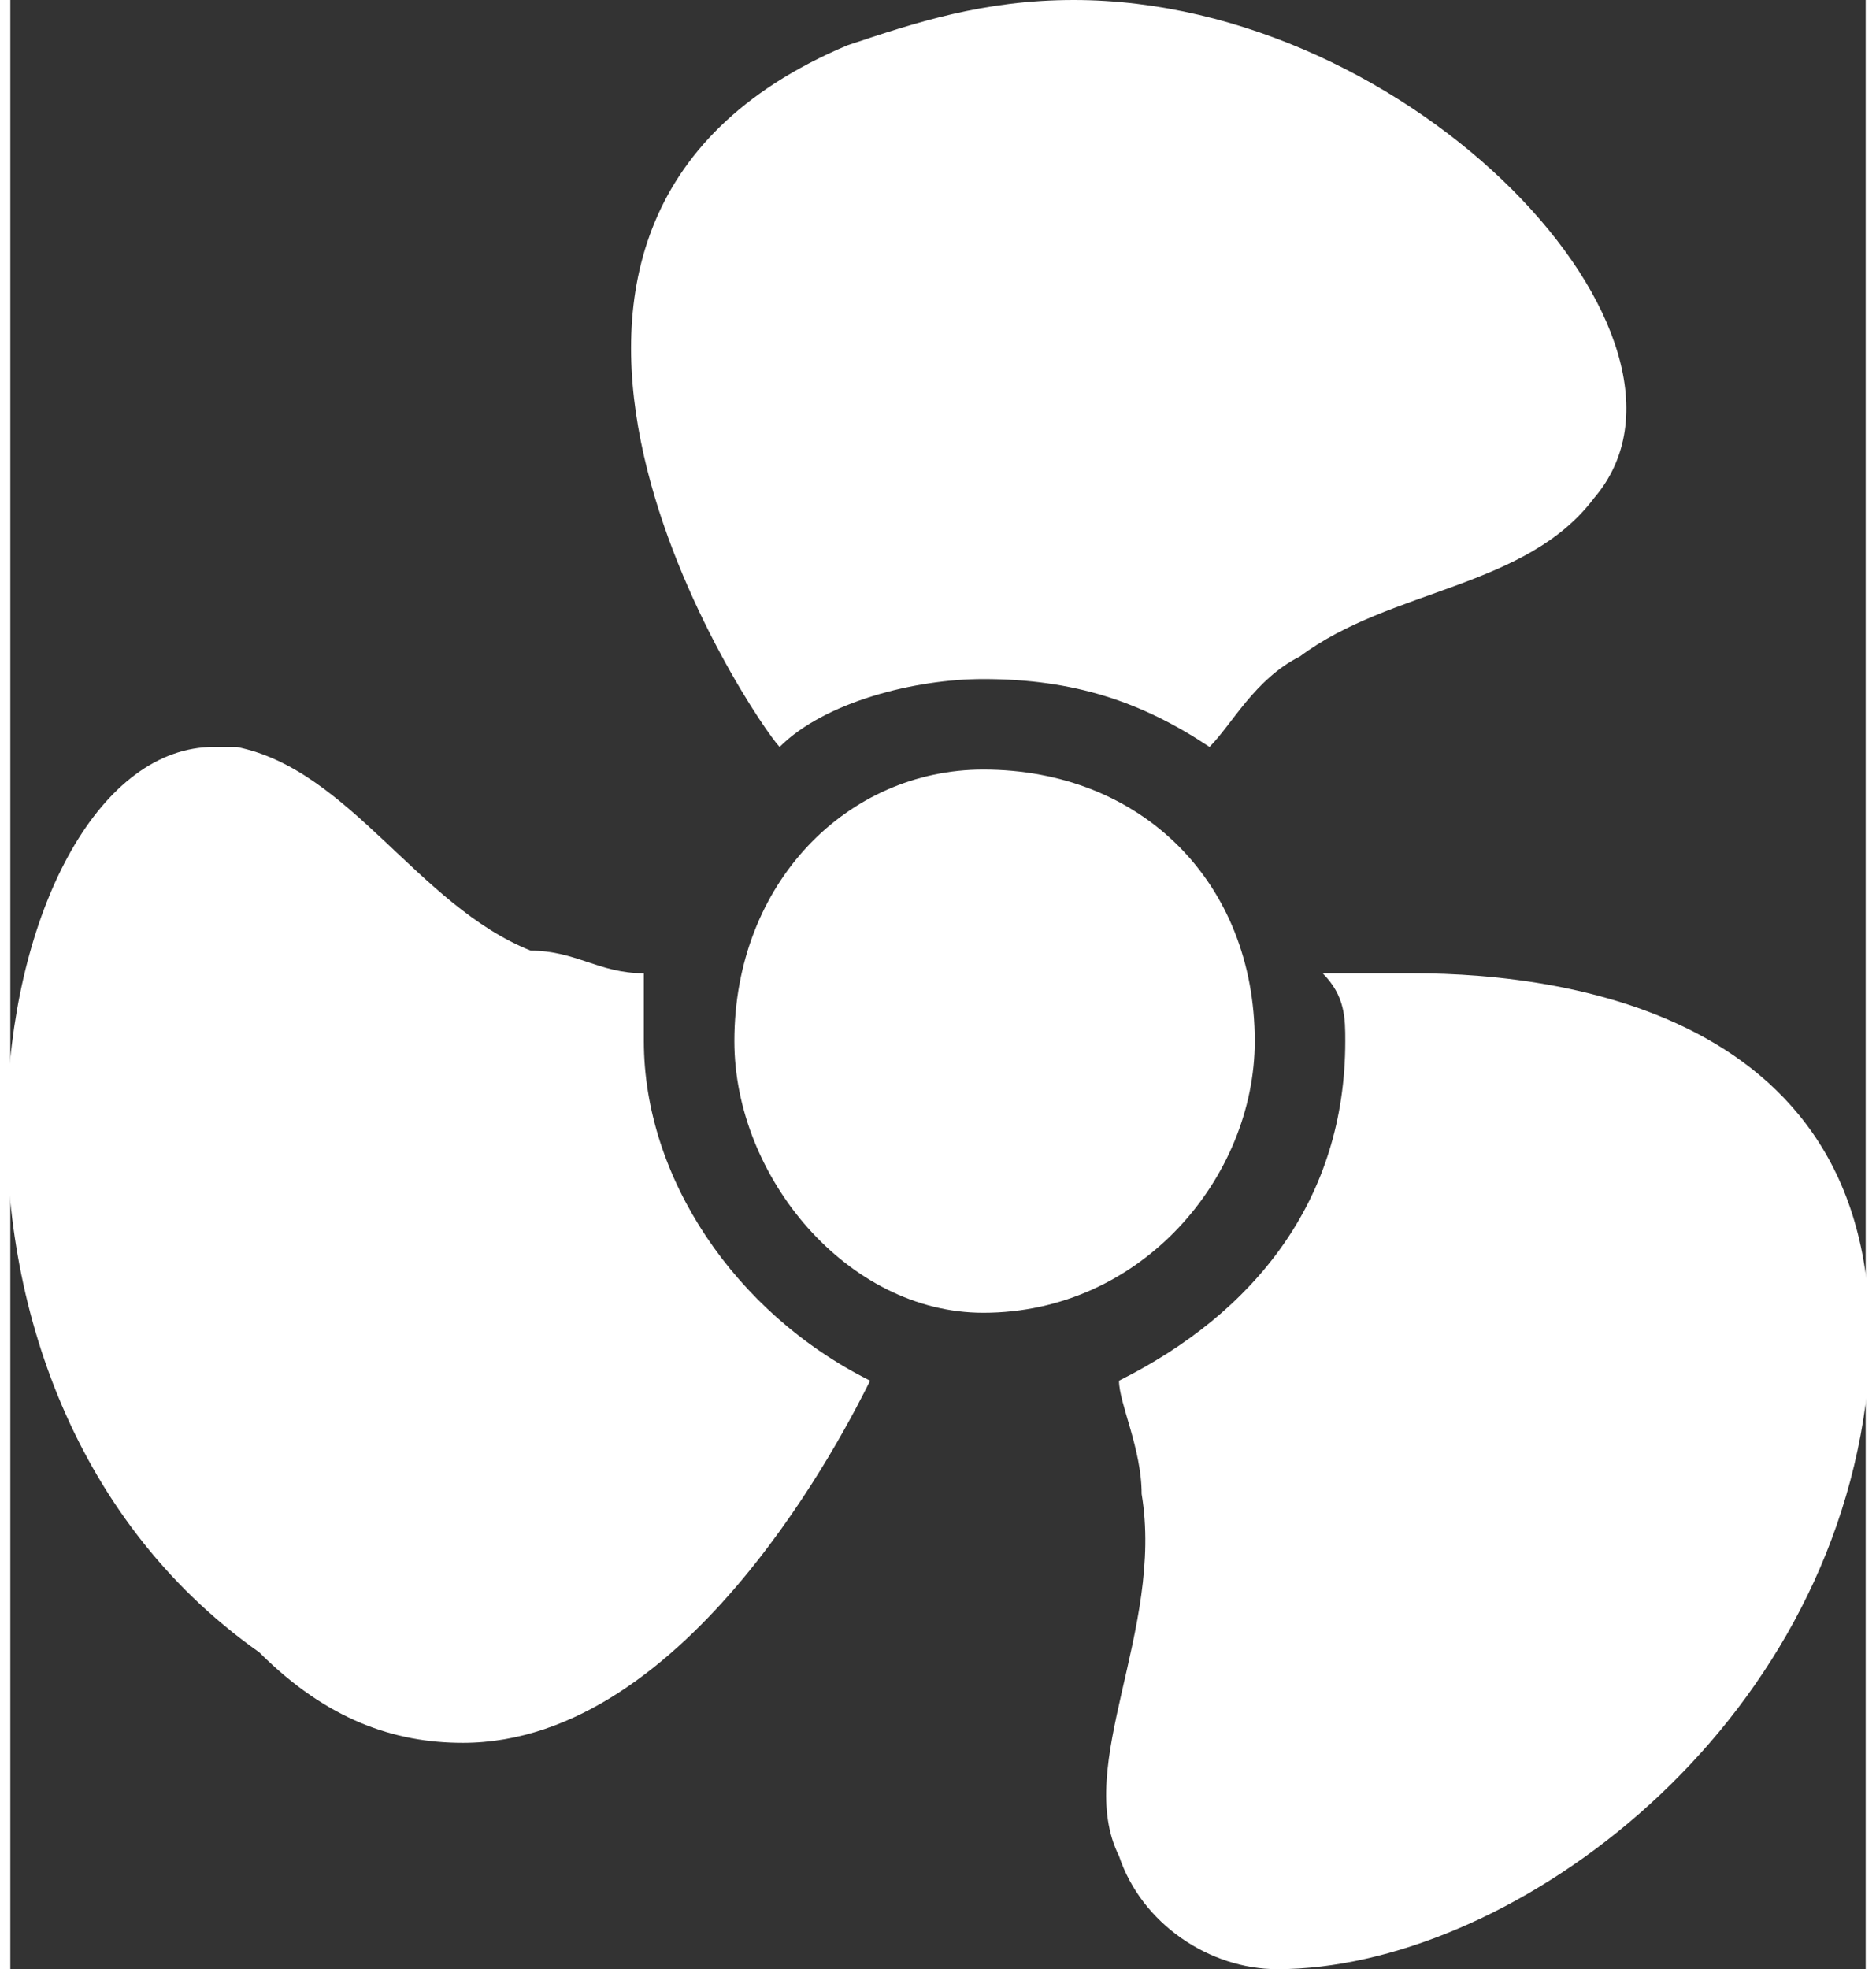
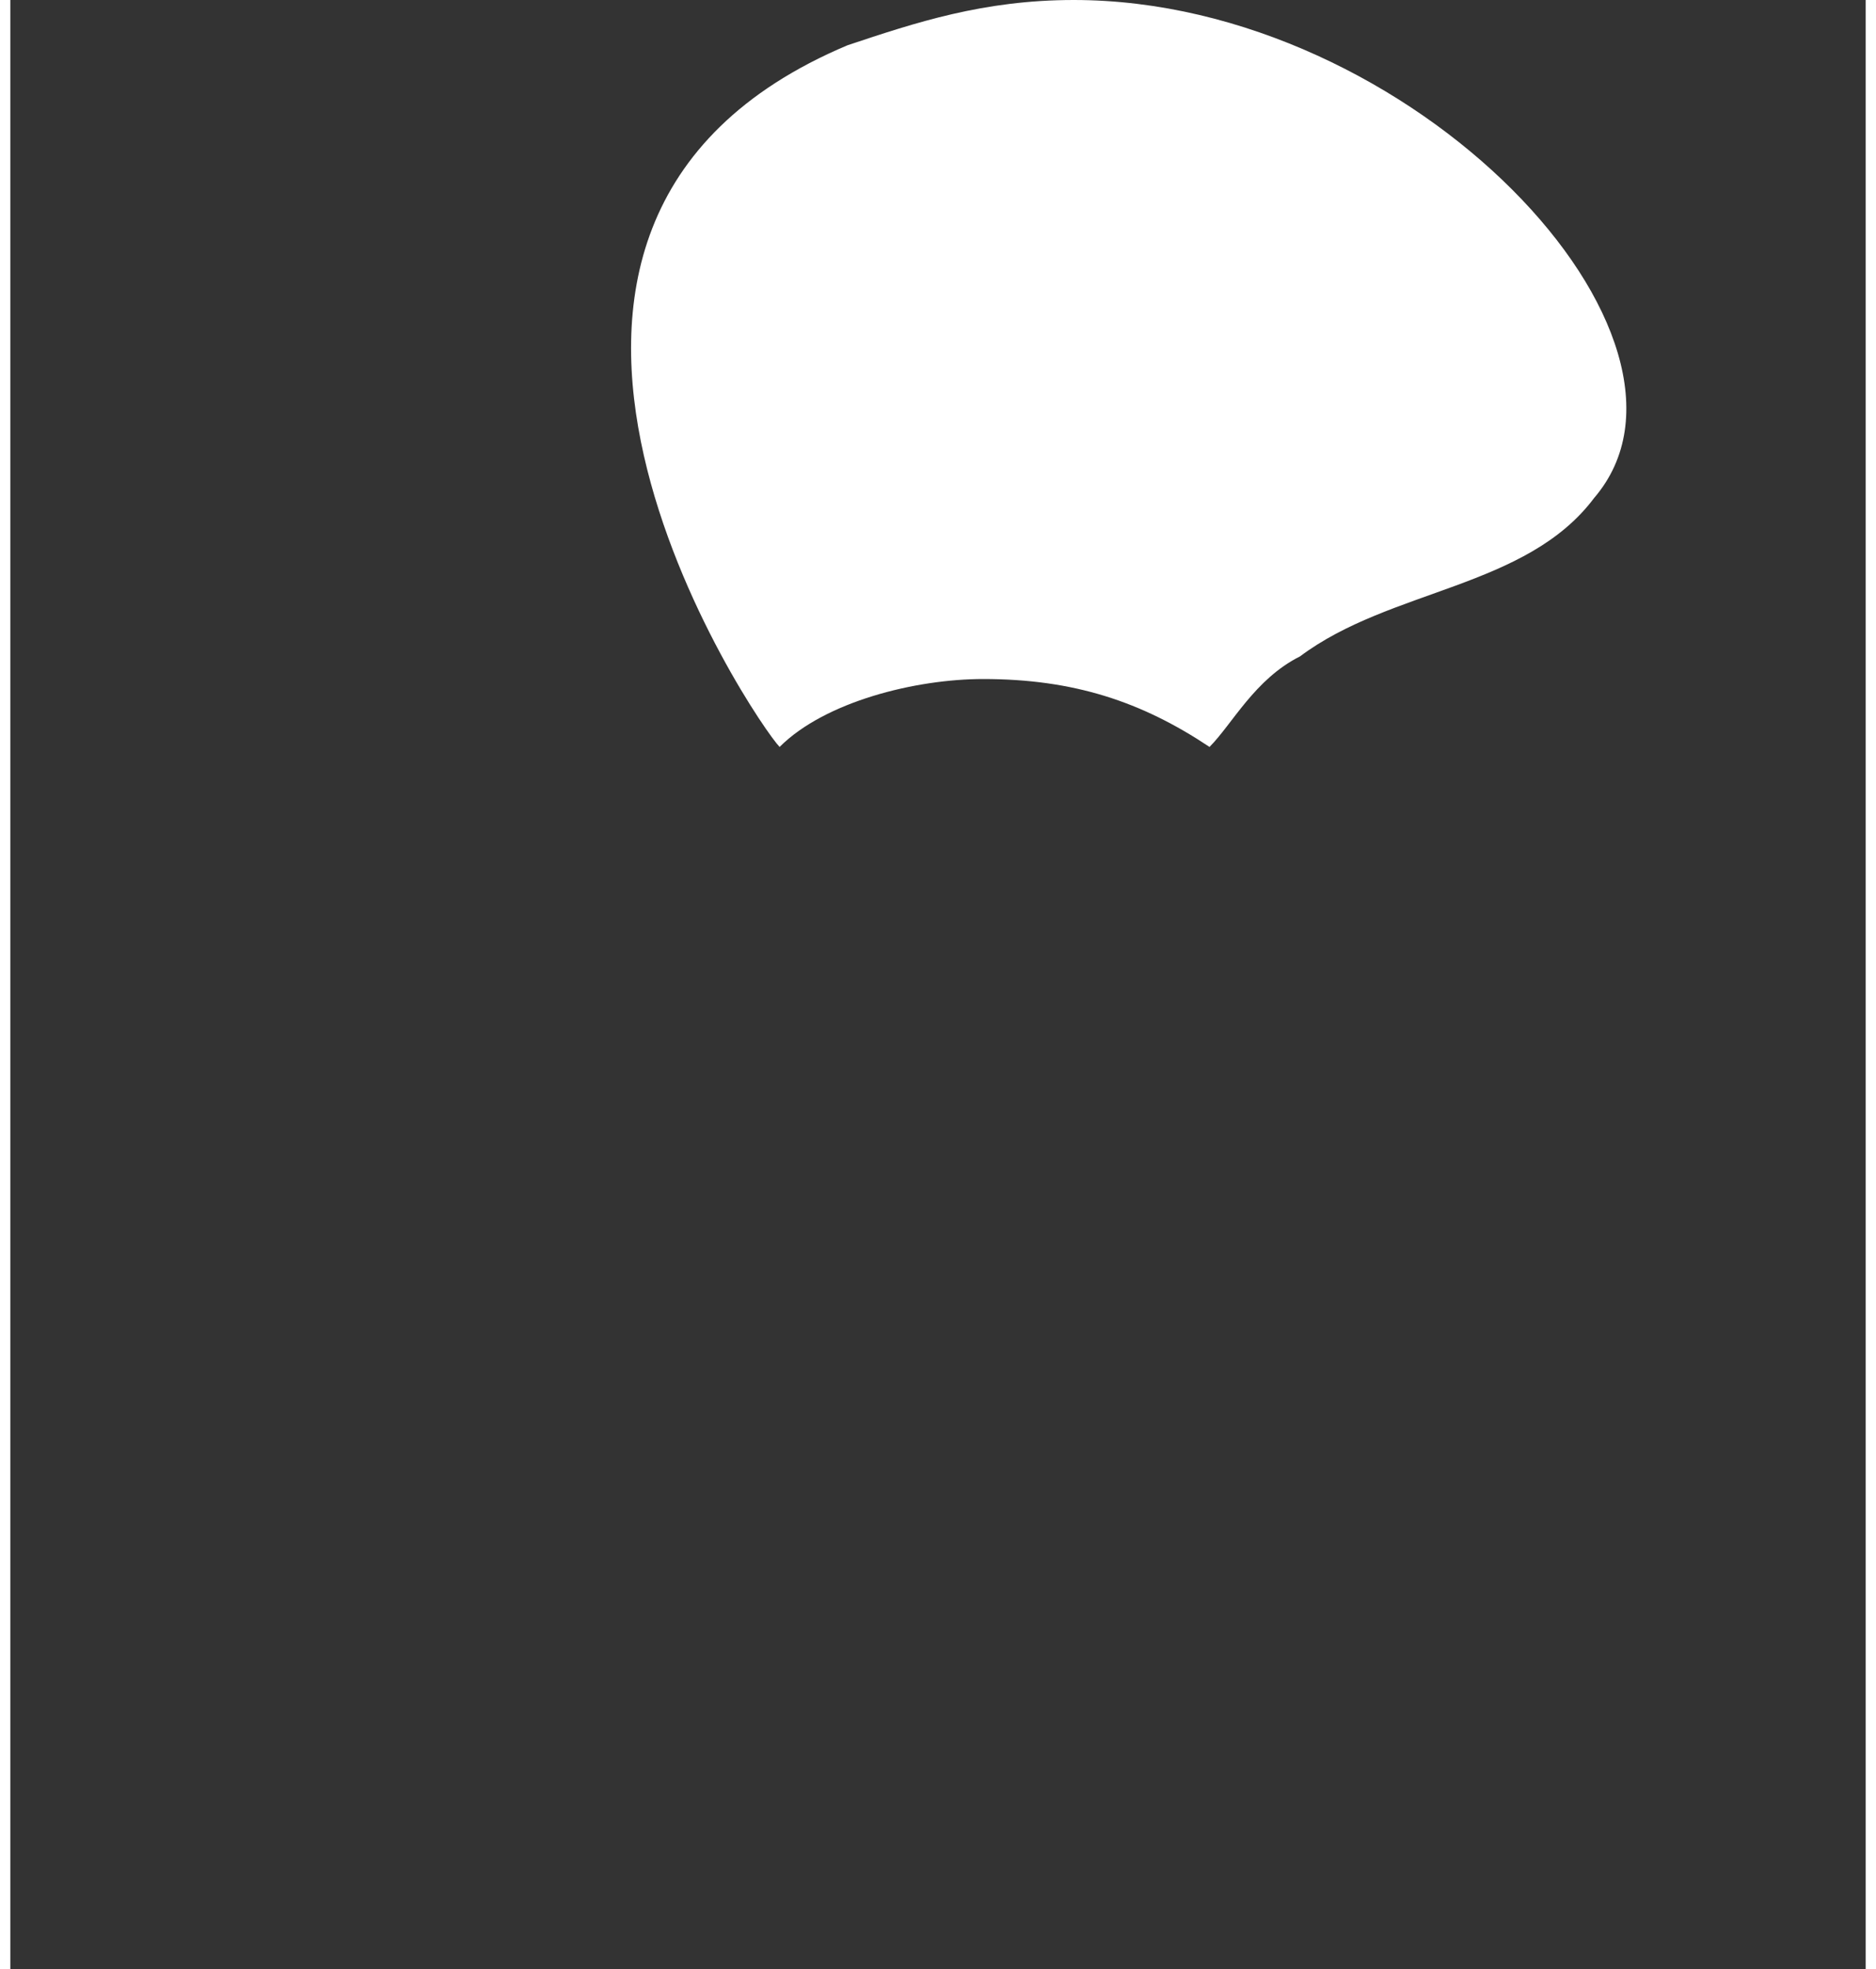
<svg xmlns="http://www.w3.org/2000/svg" xml:space="preserve" width="142px" height="149px" version="1.1" style="shape-rendering:geometricPrecision; text-rendering:geometricPrecision; image-rendering:optimizeQuality; fill-rule:evenodd; clip-rule:evenodd" viewBox="0 0 0.82 0.87">
  <rect x="0" y="0" width="0.82" height="0.87" fill="#333333" stroke="none" />
  <defs>
    <style type="text/css">
   
    .fil0 {fill:white;fill-rule:nonzero}
   
  </style>
  </defs>
  <g id="Layer_x0020_1">
    <g id="_2142163221760">
-       <path class="fil0" d="M0.55 0.46c0,0.06 -0.05,0.12 -0.12,0.12 -0.06,0 -0.11,-0.06 -0.11,-0.12 0,-0.07 0.05,-0.12 0.11,-0.12 0.07,0 0.12,0.05 0.12,0.12z" />
      <path class="fil0" d="M0.47 0c-0.04,0 -0.07,0.01 -0.1,0.02 -0.19,0.08 -0.04,0.3 -0.03,0.31 0.02,-0.02 0.06,-0.03 0.09,-0.03 0.04,0 0.07,0.01 0.1,0.03 0.01,-0.01 0.02,-0.03 0.04,-0.04 0.04,-0.03 0.1,-0.03 0.13,-0.07 0.06,-0.07 -0.08,-0.22 -0.23,-0.22z" />
-       <path class="fil0" d="M0.09 0.33c-0.1,0 -0.15,0.28 0.02,0.4 0.03,0.03 0.06,0.04 0.09,0.04 0.1,0 0.17,-0.14 0.18,-0.16 -0.06,-0.03 -0.1,-0.09 -0.1,-0.15 0,-0.01 0,-0.02 0,-0.03 -0.02,0 -0.03,-0.01 -0.05,-0.01 -0.05,-0.02 -0.08,-0.08 -0.13,-0.09 -0.01,0 -0.01,0 -0.01,0z" />
-       <path class="fil0" d="M0.62 0.43c-0.02,0 -0.03,0 -0.04,0 0.01,0.01 0.01,0.02 0.01,0.03 0,0.07 -0.04,0.12 -0.1,0.15 0,0.01 0.01,0.03 0.01,0.05 0.01,0.06 -0.03,0.12 -0.01,0.16 0.01,0.03 0.04,0.05 0.07,0.05 0.1,0 0.24,-0.1 0.26,-0.25 0.02,-0.17 -0.13,-0.19 -0.2,-0.19z" />
    </g>
  </g>
</svg>